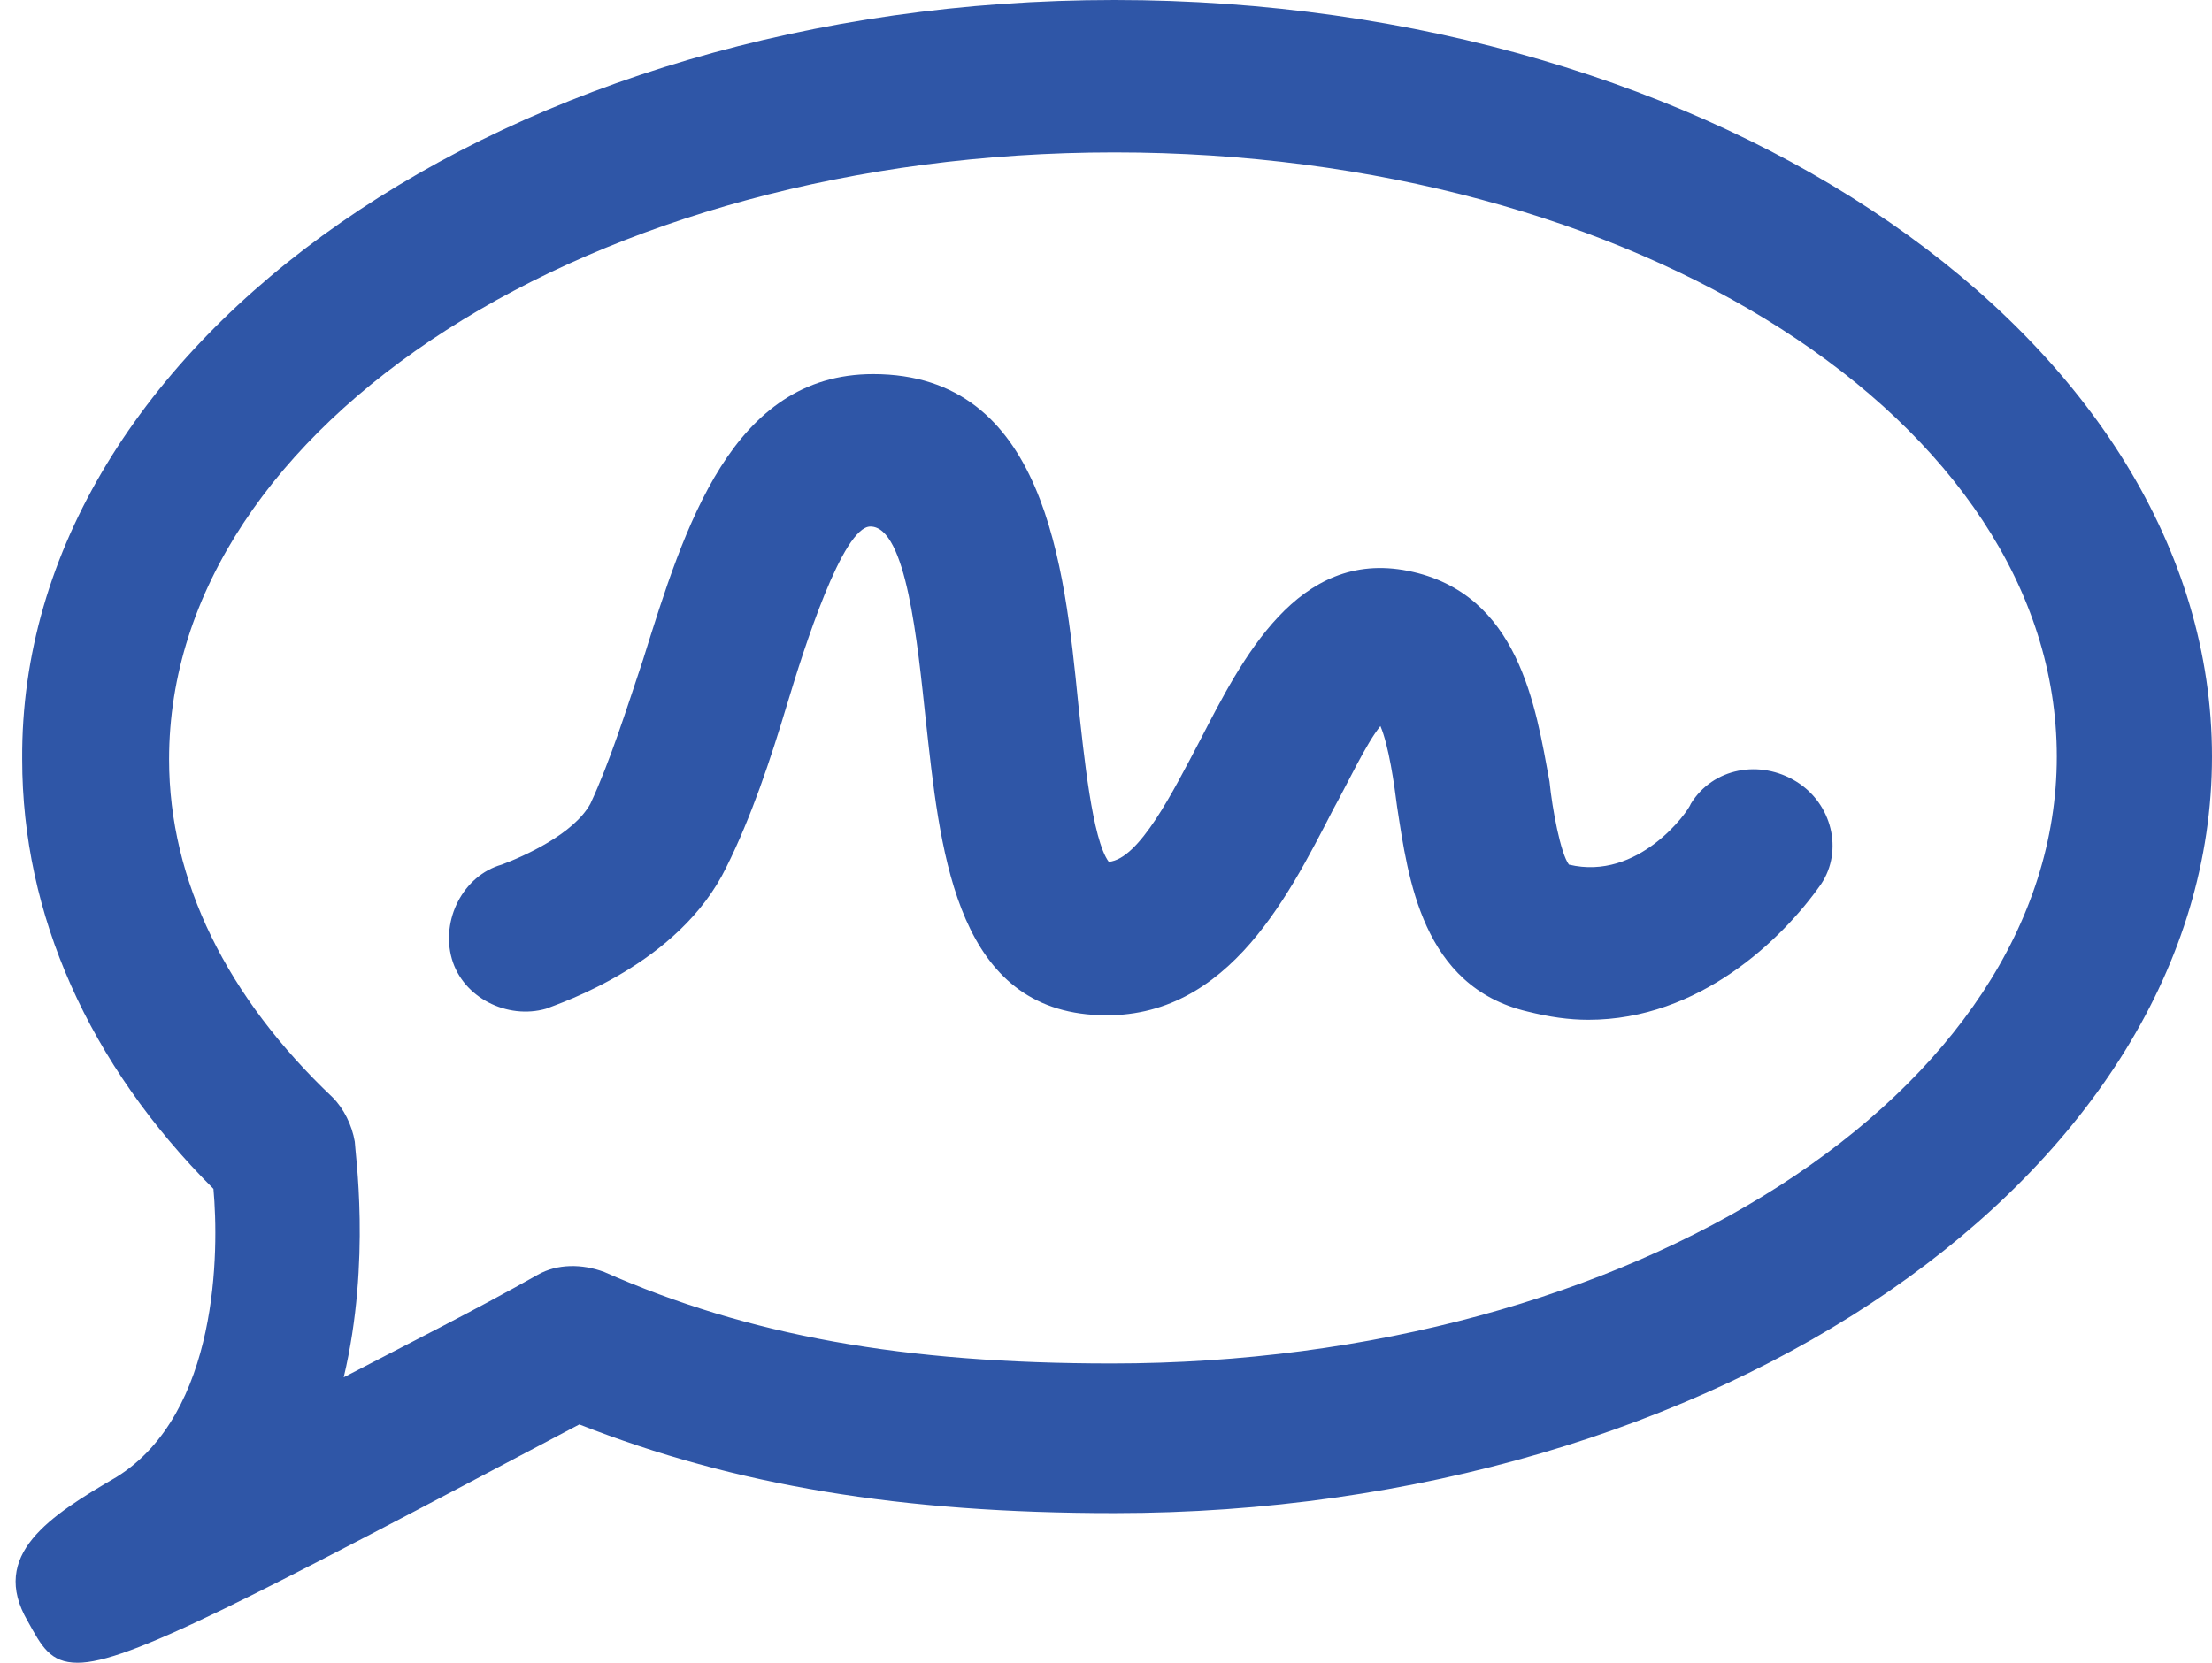
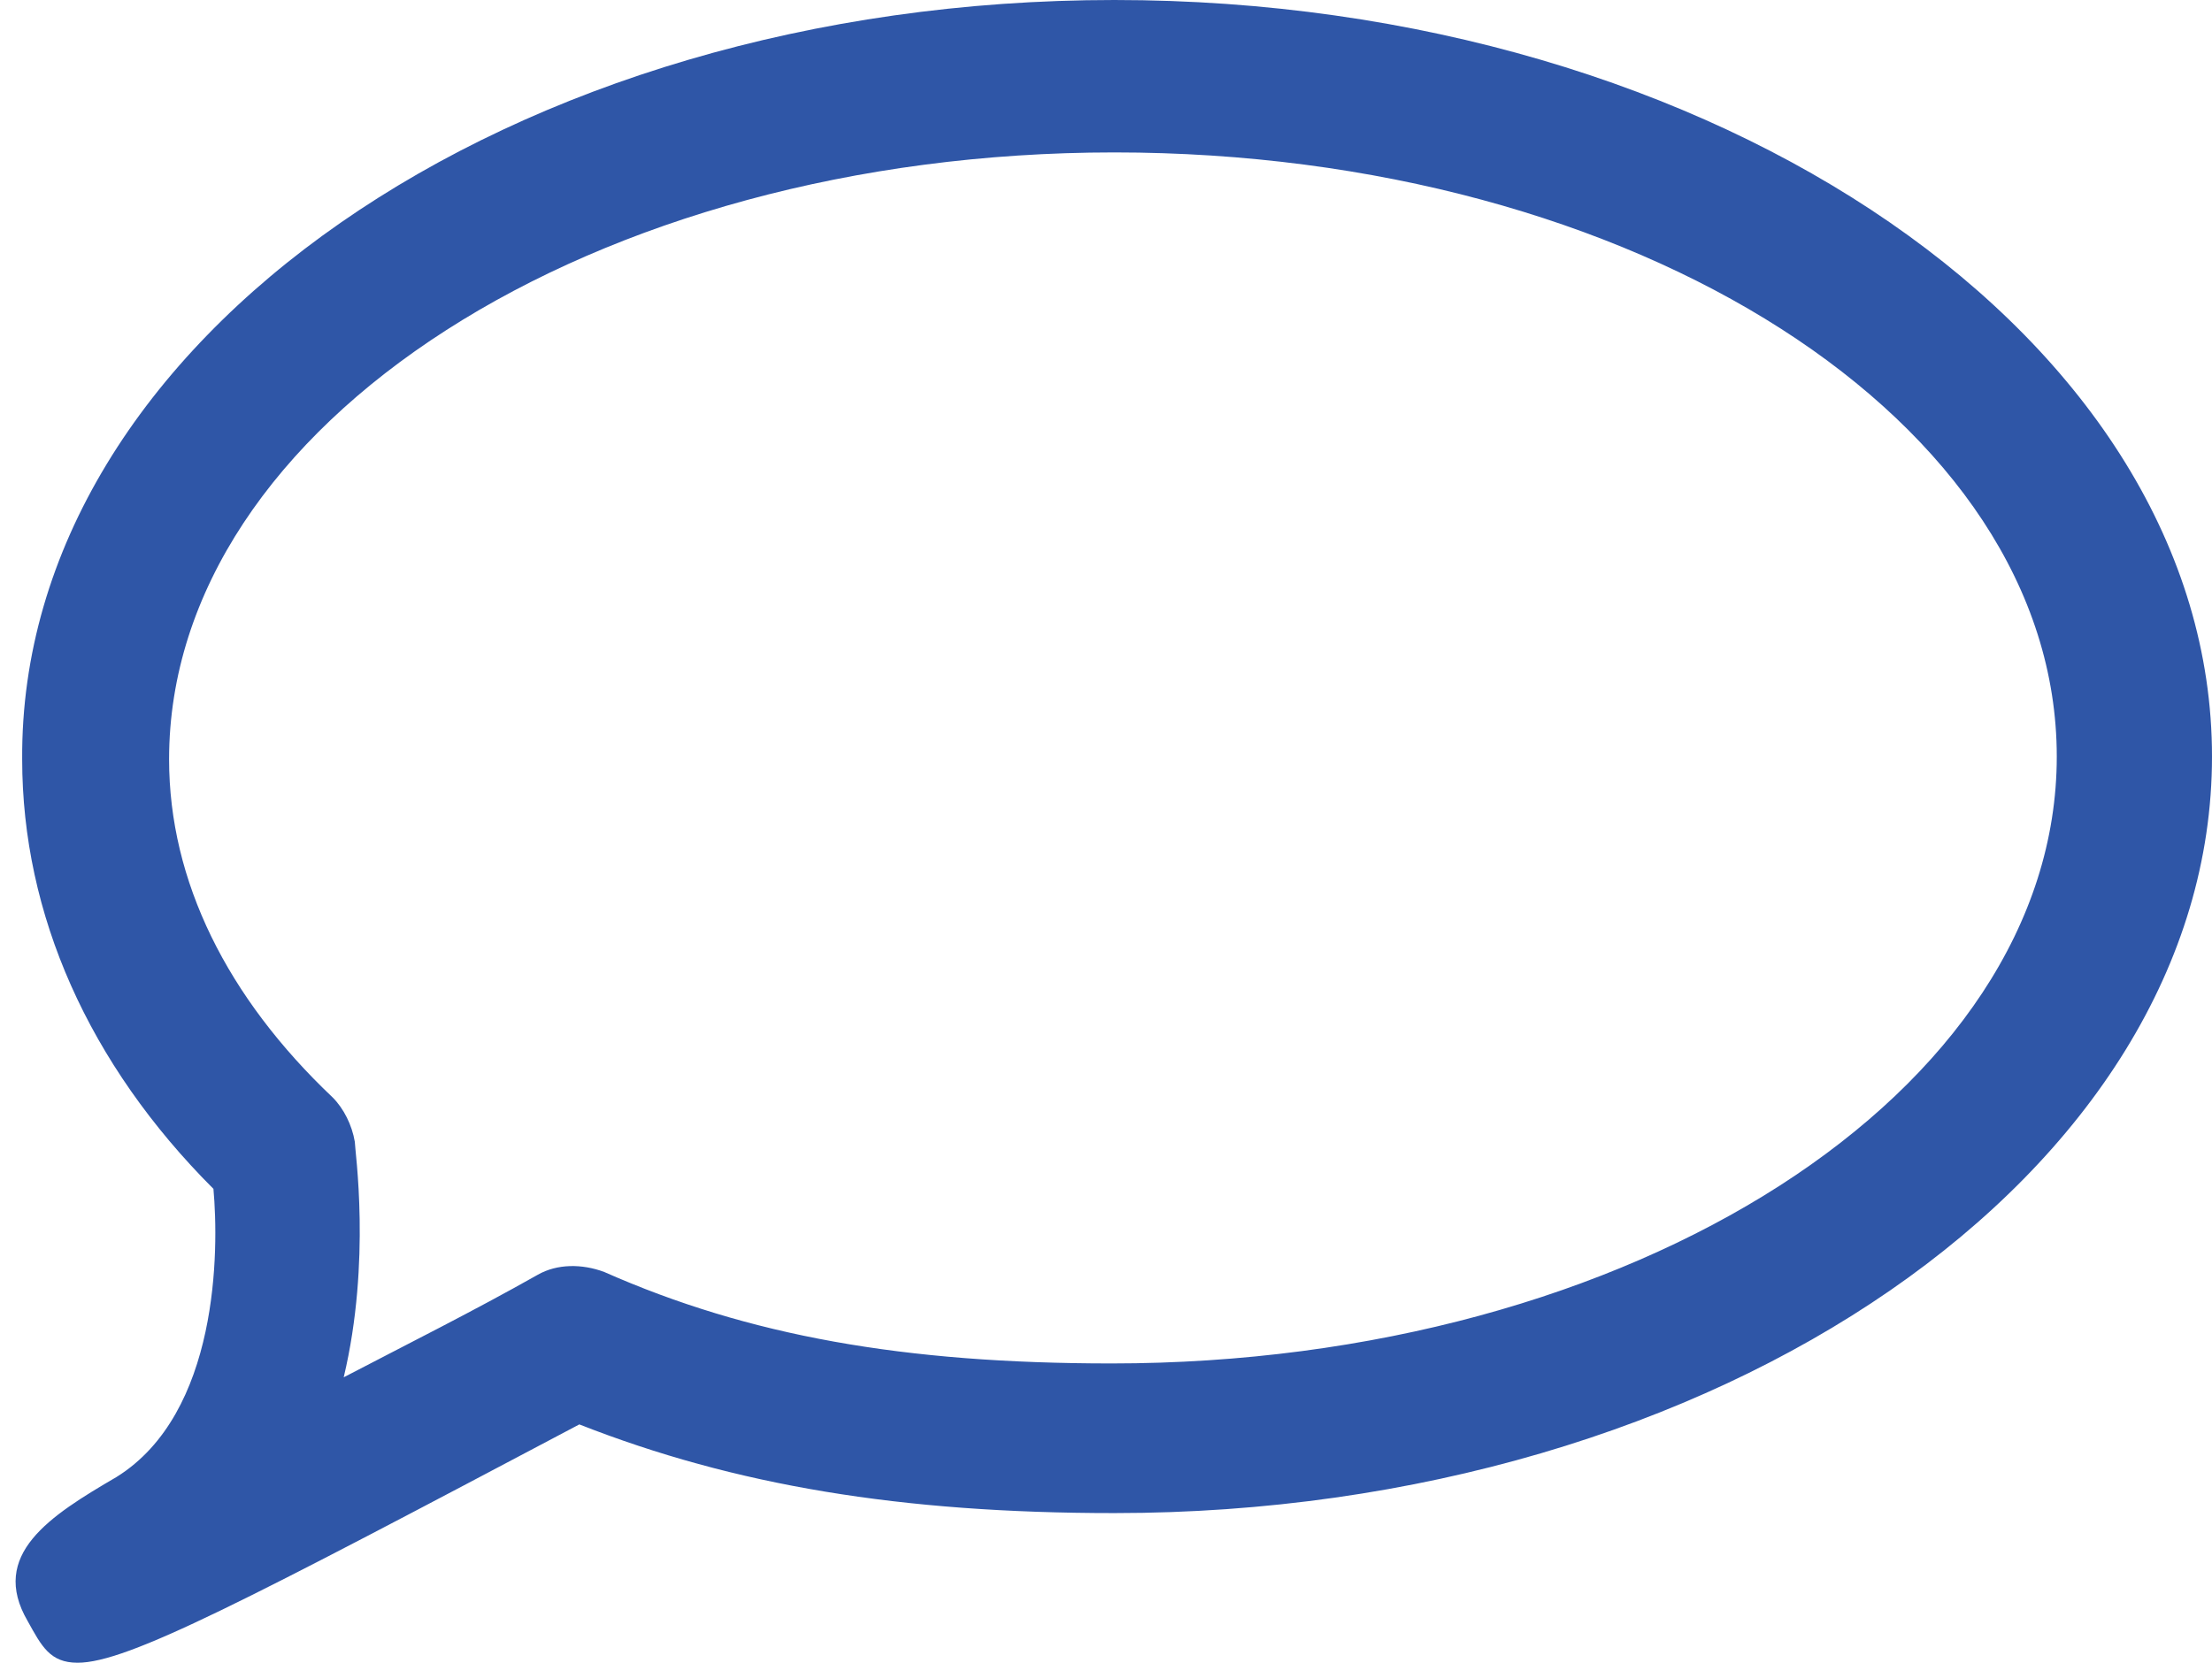
<svg xmlns="http://www.w3.org/2000/svg" version="1.1" id="Ebene_1" x="0px" y="0px" viewBox="0 0 79.8 60" style="enable-background:new 0 0 79.8 60;" xml:space="preserve">
  <style type="text/css">
	.st0{fill:#2F56A7;}
</style>
  <g>
    <path class="st0" d="M2.8,60c-1,0-1.3-0.6-1.8-1.5c-1.4-2.4,0.8-3.8,3.2-5.2c3.7-2.3,3.7-8.2,3.5-10.4c-4.5-4.5-6.9-9.9-6.9-15.5   C0.7,12.3,18.4,0,40.2,0C62,0,79.8,12.3,79.8,27.3S62,54.6,40.2,54.6c-7.7,0-13.7-1-19.3-3.2C8.8,57.8,4.6,60,2.8,60z M40.2,5.5   c-18.8,0-34.1,9.8-34.1,21.9c0,4.4,2.1,8.6,5.9,12.2c0.4,0.4,0.7,1,0.8,1.6c0,0.3,0.6,4.3-0.4,8.5c2.3-1.2,4.7-2.4,7-3.7   c0.7-0.4,1.6-0.4,2.4-0.1c5.2,2.3,10.8,3.3,18.3,3.3c18.8,0,34.1-9.8,34.1-21.9S59,5.5,40.2,5.5z" />
-     <path class="st0" d="M57.3,36.8c-0.7,0-1.4-0.1-2.2-0.3c-3.8-0.9-4.3-4.8-4.7-7.4c-0.1-0.8-0.3-2.2-0.6-2.9c-0.5,0.6-1.2,2.1-1.7,3   c-1.7,3.3-4,7.9-8.9,7.4c-4.8-0.5-5.3-6.1-5.8-10.6c-0.3-2.8-0.7-7-2-7c-1,0-2.4,4.4-3,6.4c-0.6,2-1.3,4.1-2.2,5.9   c-1.7,3.5-6,4.9-6.5,5.1c-1.4,0.4-3-0.4-3.4-1.8c-0.4-1.4,0.4-3,1.8-3.4c0.8-0.3,2.6-1.1,3.2-2.2c0.7-1.5,1.3-3.4,1.9-5.2   c1.5-4.8,3.2-10.3,8.3-10.3c6.2,0,6.9,6.9,7.4,11.9c0.2,1.8,0.5,4.9,1.1,5.7c1.1-0.1,2.3-2.5,3.3-4.4c1.5-2.9,3.5-6.9,7.5-6.1   c4,0.8,4.6,4.9,5.1,7.6c0.1,1,0.4,2.6,0.7,3c2.5,0.6,4.3-1.9,4.4-2.2c0.8-1.3,2.5-1.6,3.8-0.8c1.3,0.8,1.7,2.5,0.9,3.7   C64.3,33.9,61.3,36.8,57.3,36.8z" />
  </g>
</svg>